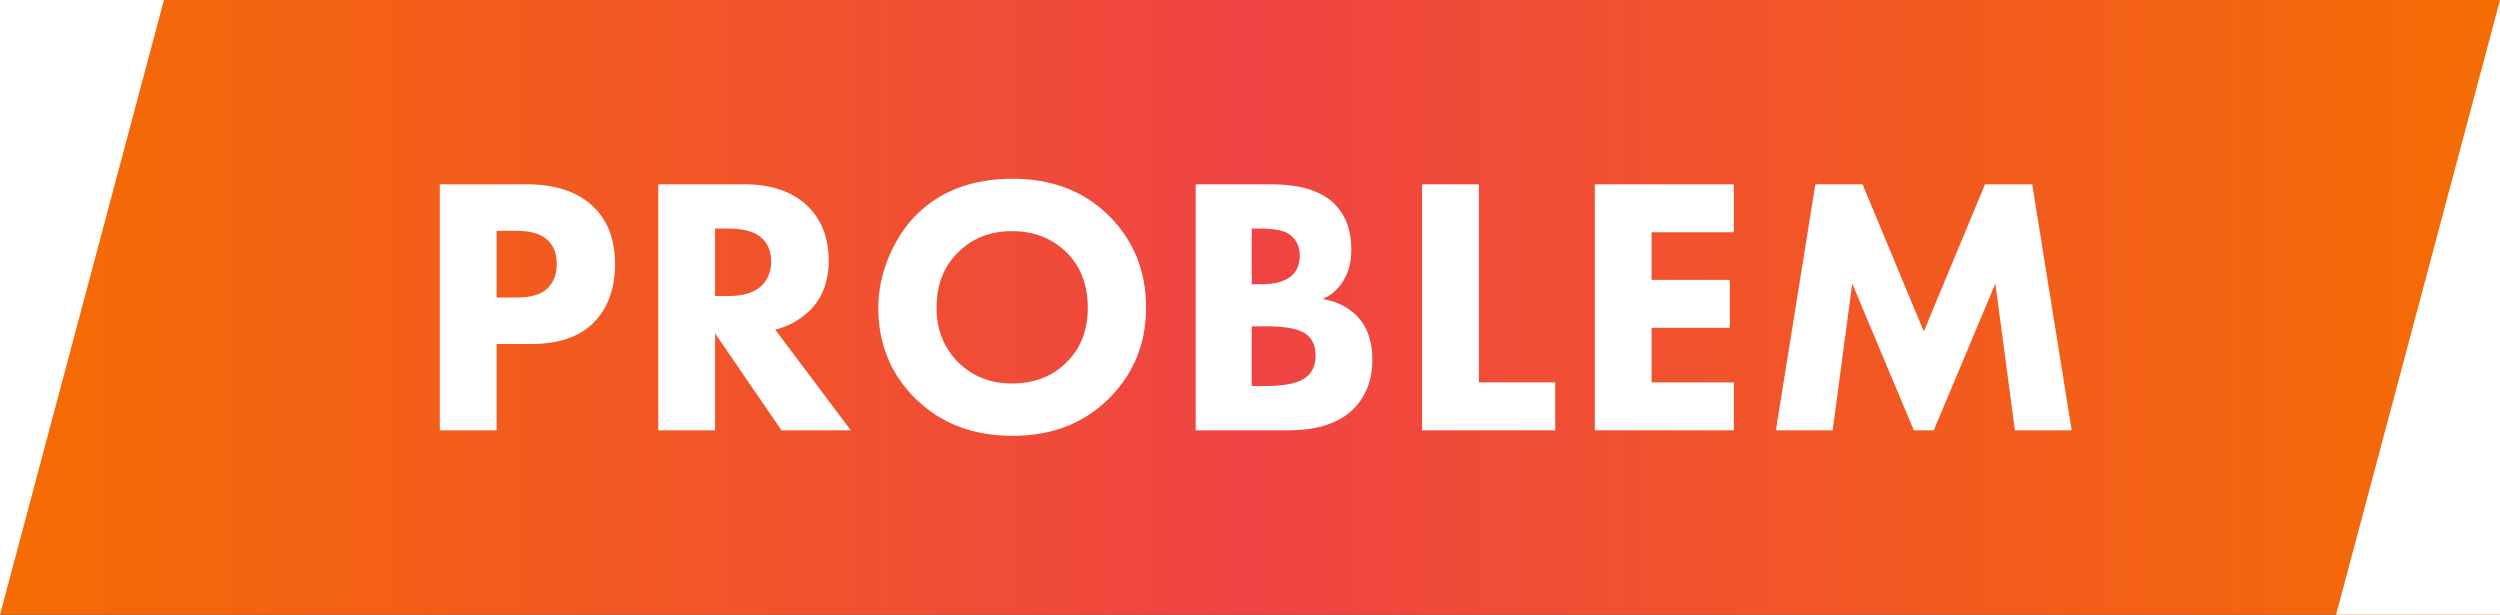
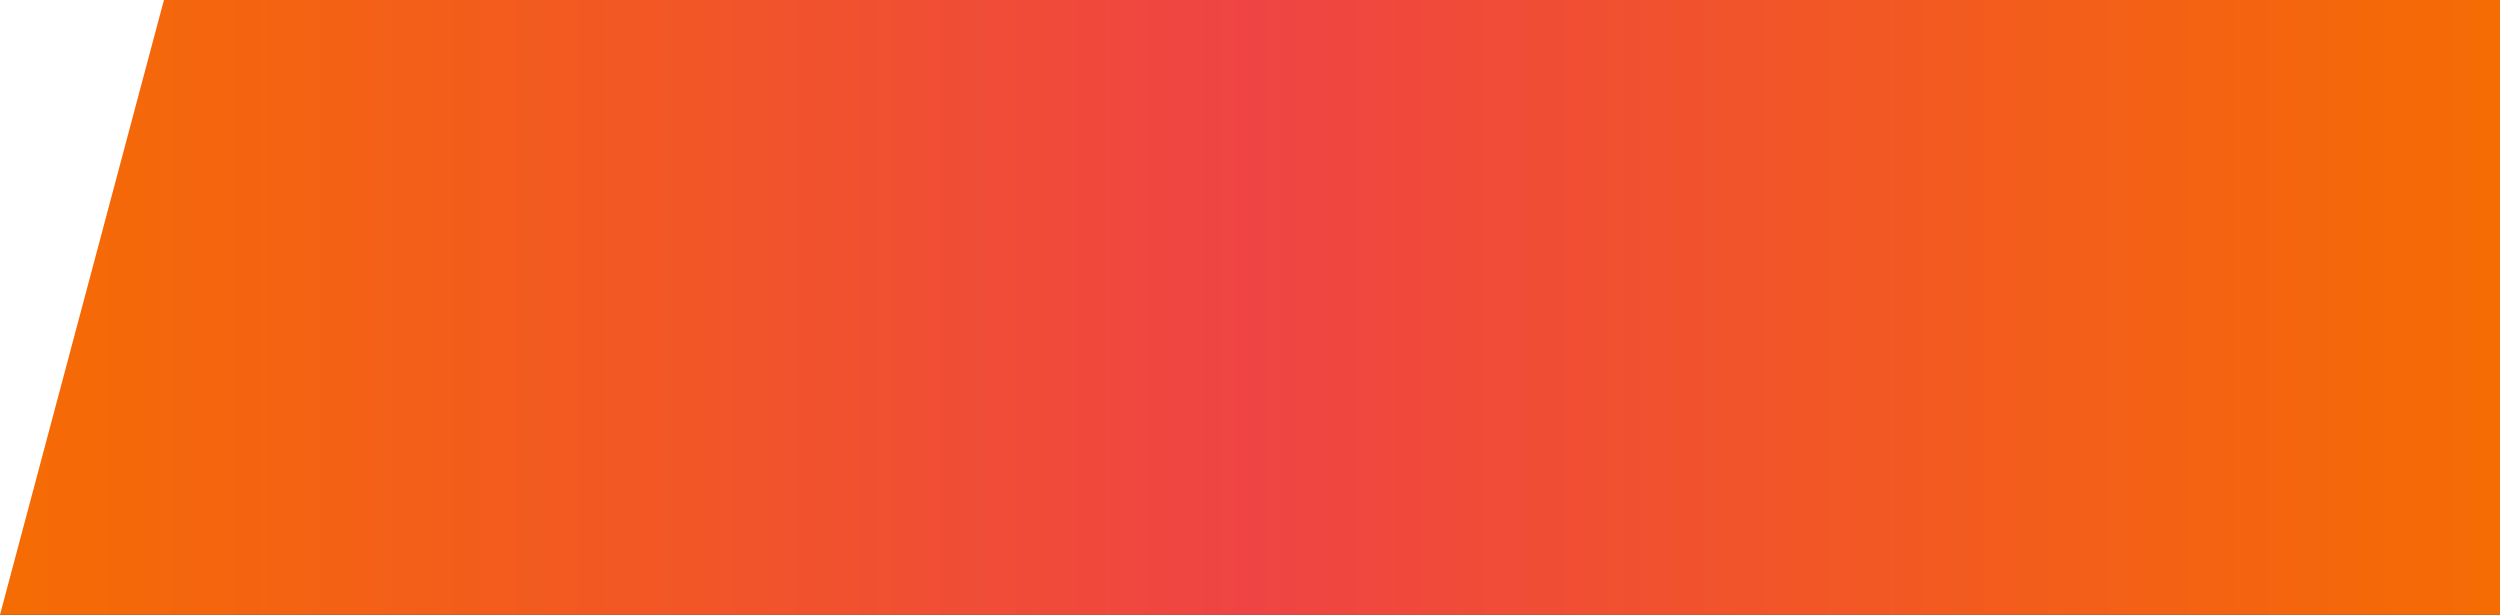
<svg xmlns="http://www.w3.org/2000/svg" width="122" height="30" viewBox="0 0 122 30" fill="none">
  <rect x="0" y="0" width="122" height="30" fill="#333333" stroke="none" />
  <rect width="122" height="30" fill="url(#paint0_linear_19_214)" />
-   <path d="M21.463 8.994H25.694C27.049 8.994 28.099 9.324 28.843 9.984C29.623 10.668 30.014 11.64 30.014 12.9C30.014 14.076 29.672 15.018 28.988 15.726C28.291 16.434 27.271 16.788 25.927 16.788H24.235V21H21.463V8.994ZM24.235 11.262V14.52H25.226C25.91 14.52 26.407 14.37 26.72 14.07C27.02 13.77 27.169 13.374 27.169 12.882C27.169 12.378 27.02 11.988 26.72 11.712C26.407 11.412 25.892 11.262 25.172 11.262H24.235ZM32.124 8.994H36.336C37.632 8.994 38.652 9.342 39.396 10.038C40.092 10.71 40.44 11.604 40.44 12.72C40.44 13.74 40.128 14.556 39.504 15.168C39.024 15.624 38.466 15.93 37.83 16.086L41.52 21H38.136L34.896 16.266V21H32.124V8.994ZM34.896 11.154V14.448H35.526C36.282 14.448 36.834 14.274 37.182 13.926C37.482 13.626 37.632 13.236 37.632 12.756C37.632 12.228 37.446 11.82 37.074 11.532C36.738 11.28 36.228 11.154 35.544 11.154H34.896ZM49.412 8.724C51.308 8.724 52.856 9.306 54.056 10.47C55.304 11.682 55.928 13.194 55.928 15.006C55.928 16.794 55.304 18.294 54.056 19.506C52.844 20.682 51.296 21.27 49.412 21.27C47.516 21.27 45.956 20.682 44.732 19.506C44.144 18.954 43.682 18.294 43.346 17.526C43.022 16.746 42.86 15.918 42.86 15.042C42.86 14.202 43.028 13.374 43.364 12.558C43.712 11.73 44.162 11.04 44.714 10.488C45.89 9.312 47.456 8.724 49.412 8.724ZM49.394 11.28C48.326 11.28 47.45 11.622 46.766 12.306C46.058 12.99 45.704 13.896 45.704 15.024C45.704 16.104 46.07 17.004 46.802 17.724C47.498 18.384 48.356 18.714 49.376 18.714C50.468 18.714 51.356 18.372 52.04 17.688C52.736 17.016 53.084 16.122 53.084 15.006C53.084 13.902 52.736 13.002 52.04 12.306C51.332 11.622 50.45 11.28 49.394 11.28ZM58.35 8.994H62.022C63.414 8.994 64.434 9.3 65.082 9.912C65.658 10.464 65.946 11.22 65.946 12.18C65.946 12.78 65.814 13.29 65.55 13.71C65.31 14.106 64.974 14.4 64.542 14.592C65.214 14.7 65.766 14.97 66.198 15.402C66.714 15.918 66.972 16.632 66.972 17.544C66.972 18.54 66.66 19.35 66.036 19.974C65.328 20.658 64.272 21 62.868 21H58.35V8.994ZM61.086 11.154V13.872H61.536C62.16 13.872 62.628 13.758 62.94 13.53C63.264 13.302 63.426 12.948 63.426 12.468C63.426 12.036 63.27 11.7 62.958 11.46C62.694 11.256 62.214 11.154 61.518 11.154H61.086ZM61.086 15.924V18.84H61.752C62.772 18.84 63.456 18.678 63.804 18.354C64.068 18.114 64.2 17.778 64.2 17.346C64.2 16.926 64.074 16.602 63.822 16.374C63.498 16.074 62.838 15.924 61.842 15.924H61.086ZM69.398 8.994H72.17V18.66H75.896V21H69.398V8.994ZM84.612 8.994V11.334H80.598V13.656H84.414V15.996H80.598V18.66H84.612V21H77.826V8.994H84.612ZM89.435 21H86.663L88.589 8.994H90.893L93.881 16.176L96.869 8.994H99.173L101.099 21H98.327L97.373 13.836L94.367 21H93.395L90.389 13.836L89.435 21Z" fill="white" />
  <path d="M8 0L0 30V0H8Z" fill="white" />
-   <path d="M114 30L122 1.90735e-06L122 30L114 30Z" fill="white" />
  <defs>
    <linearGradient id="paint0_linear_19_214" x1="0" y1="15" x2="122" y2="15" gradientUnits="userSpaceOnUse">
      <stop stop-color="#F56C03" />
      <stop offset="0.5" stop-color="#EF4444" />
      <stop offset="1" stop-color="#F56C03" />
    </linearGradient>
  </defs>
</svg>